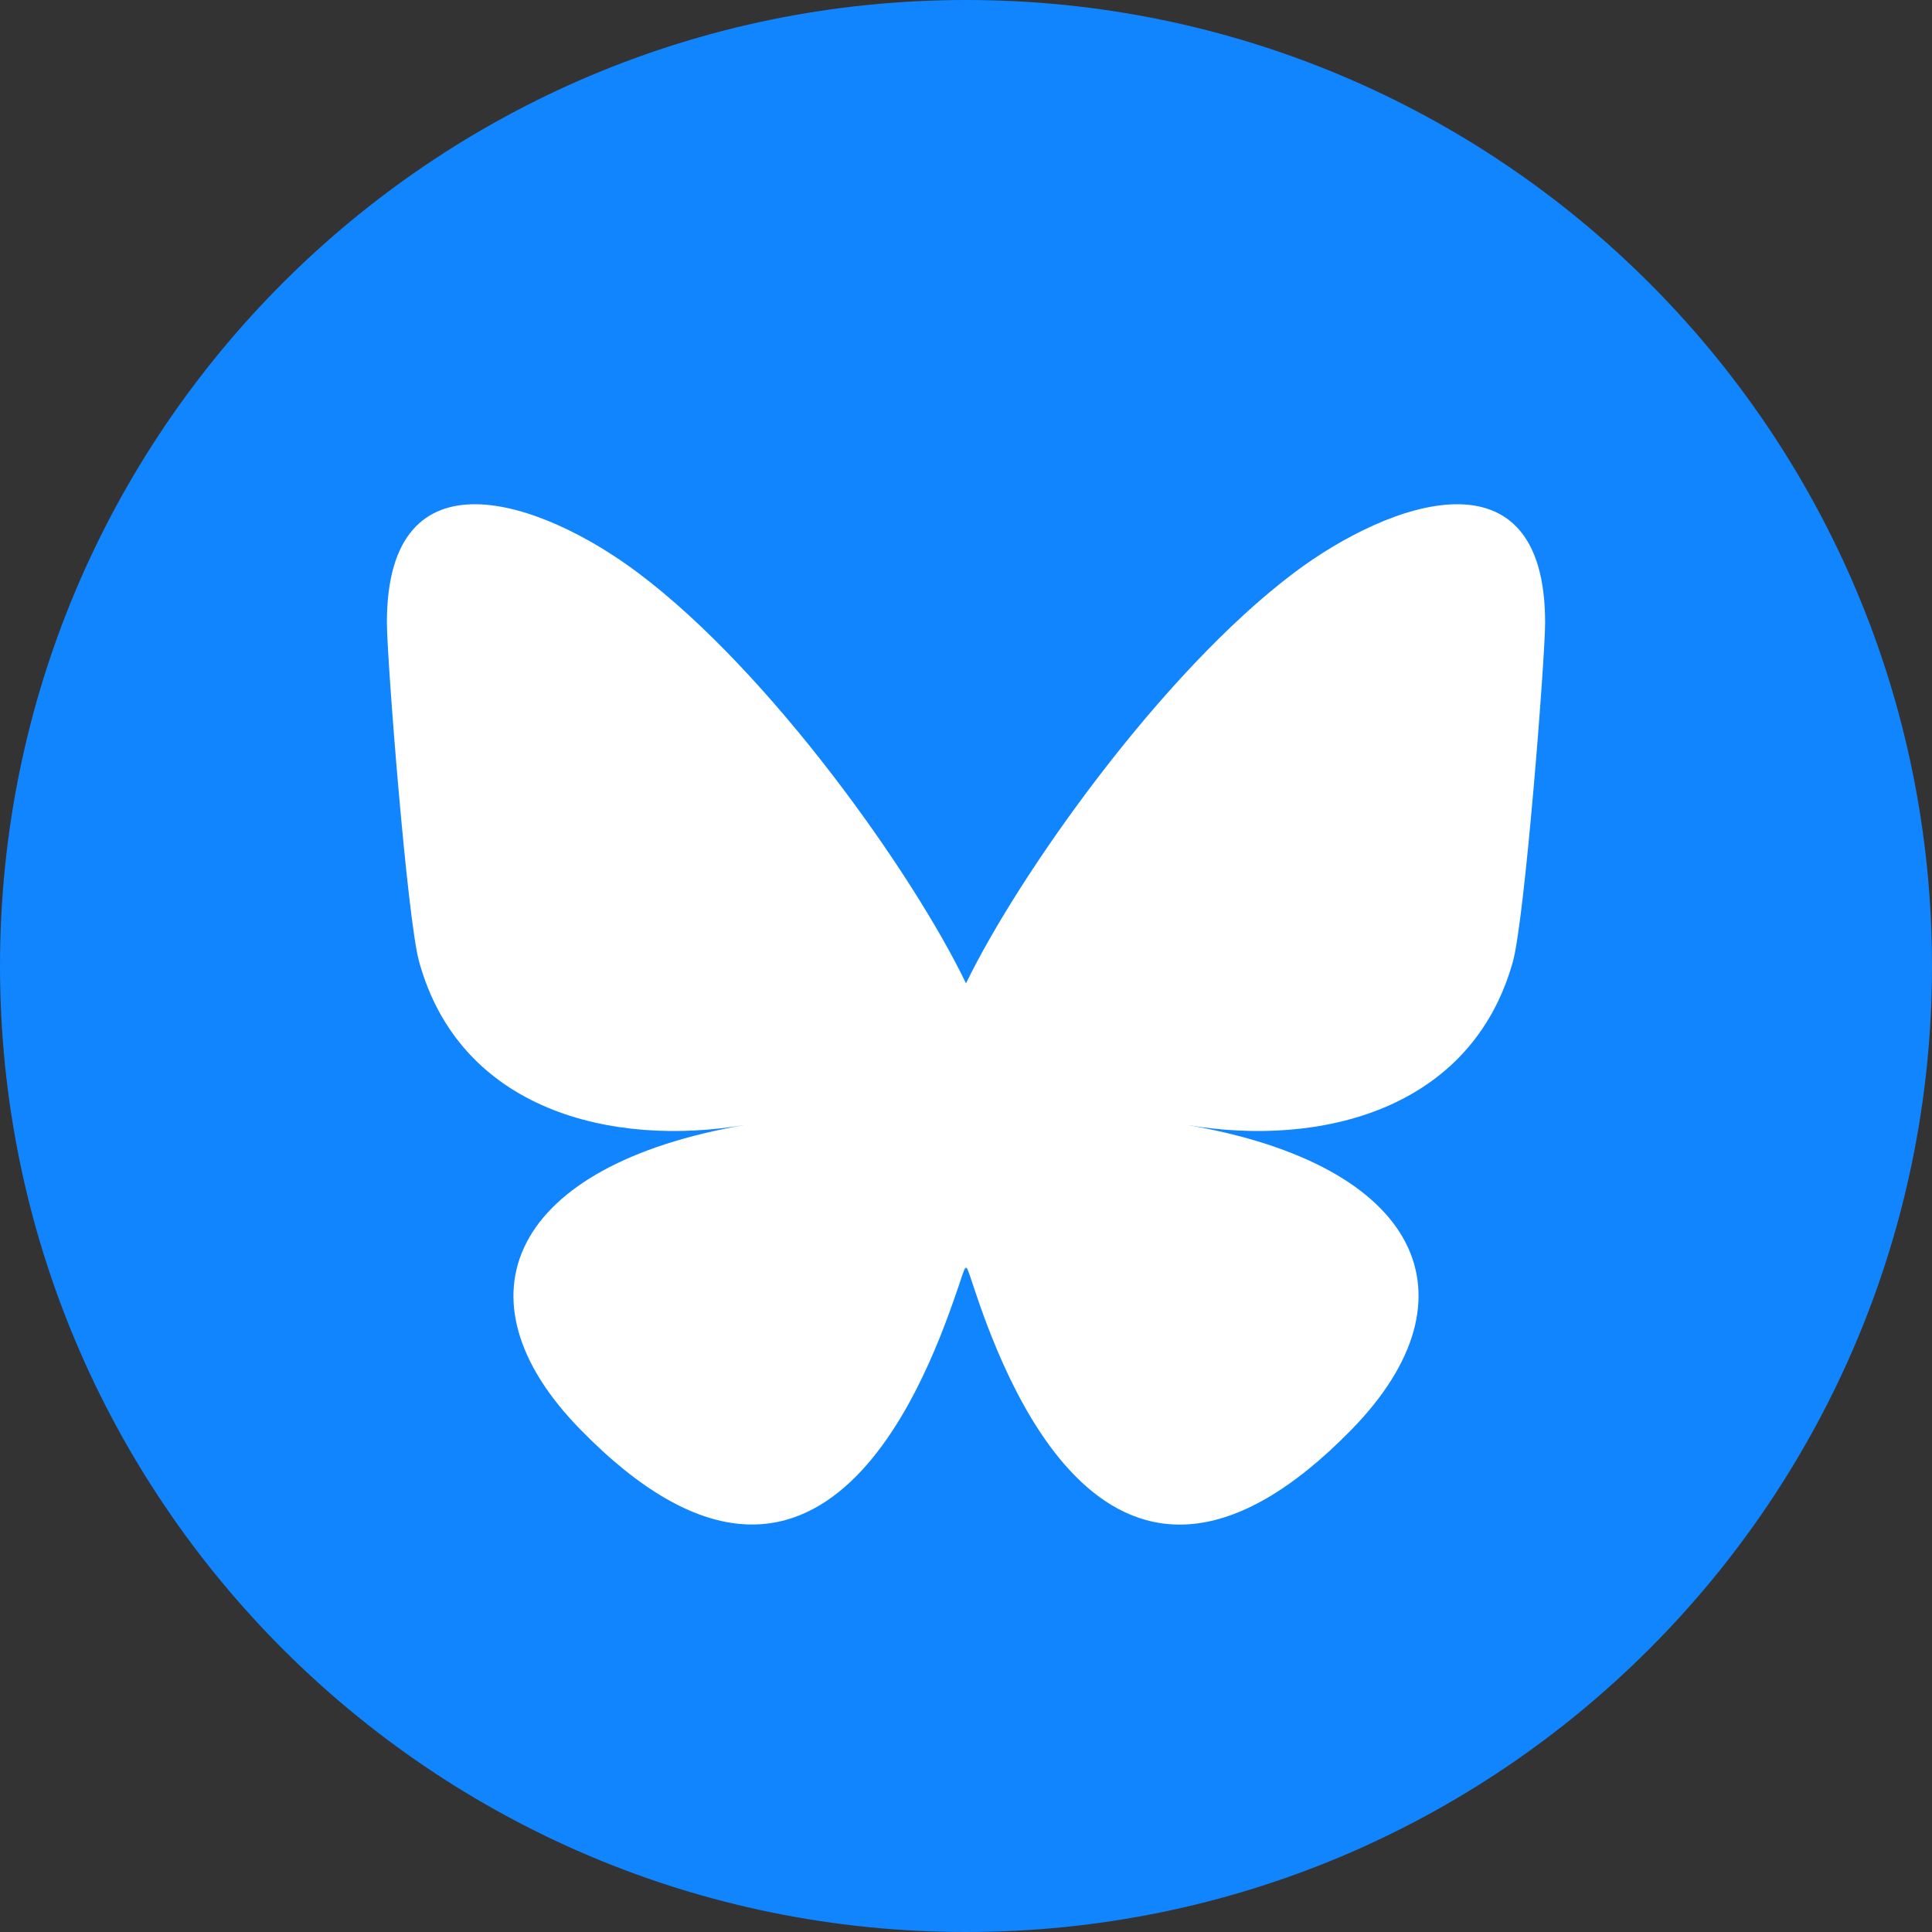
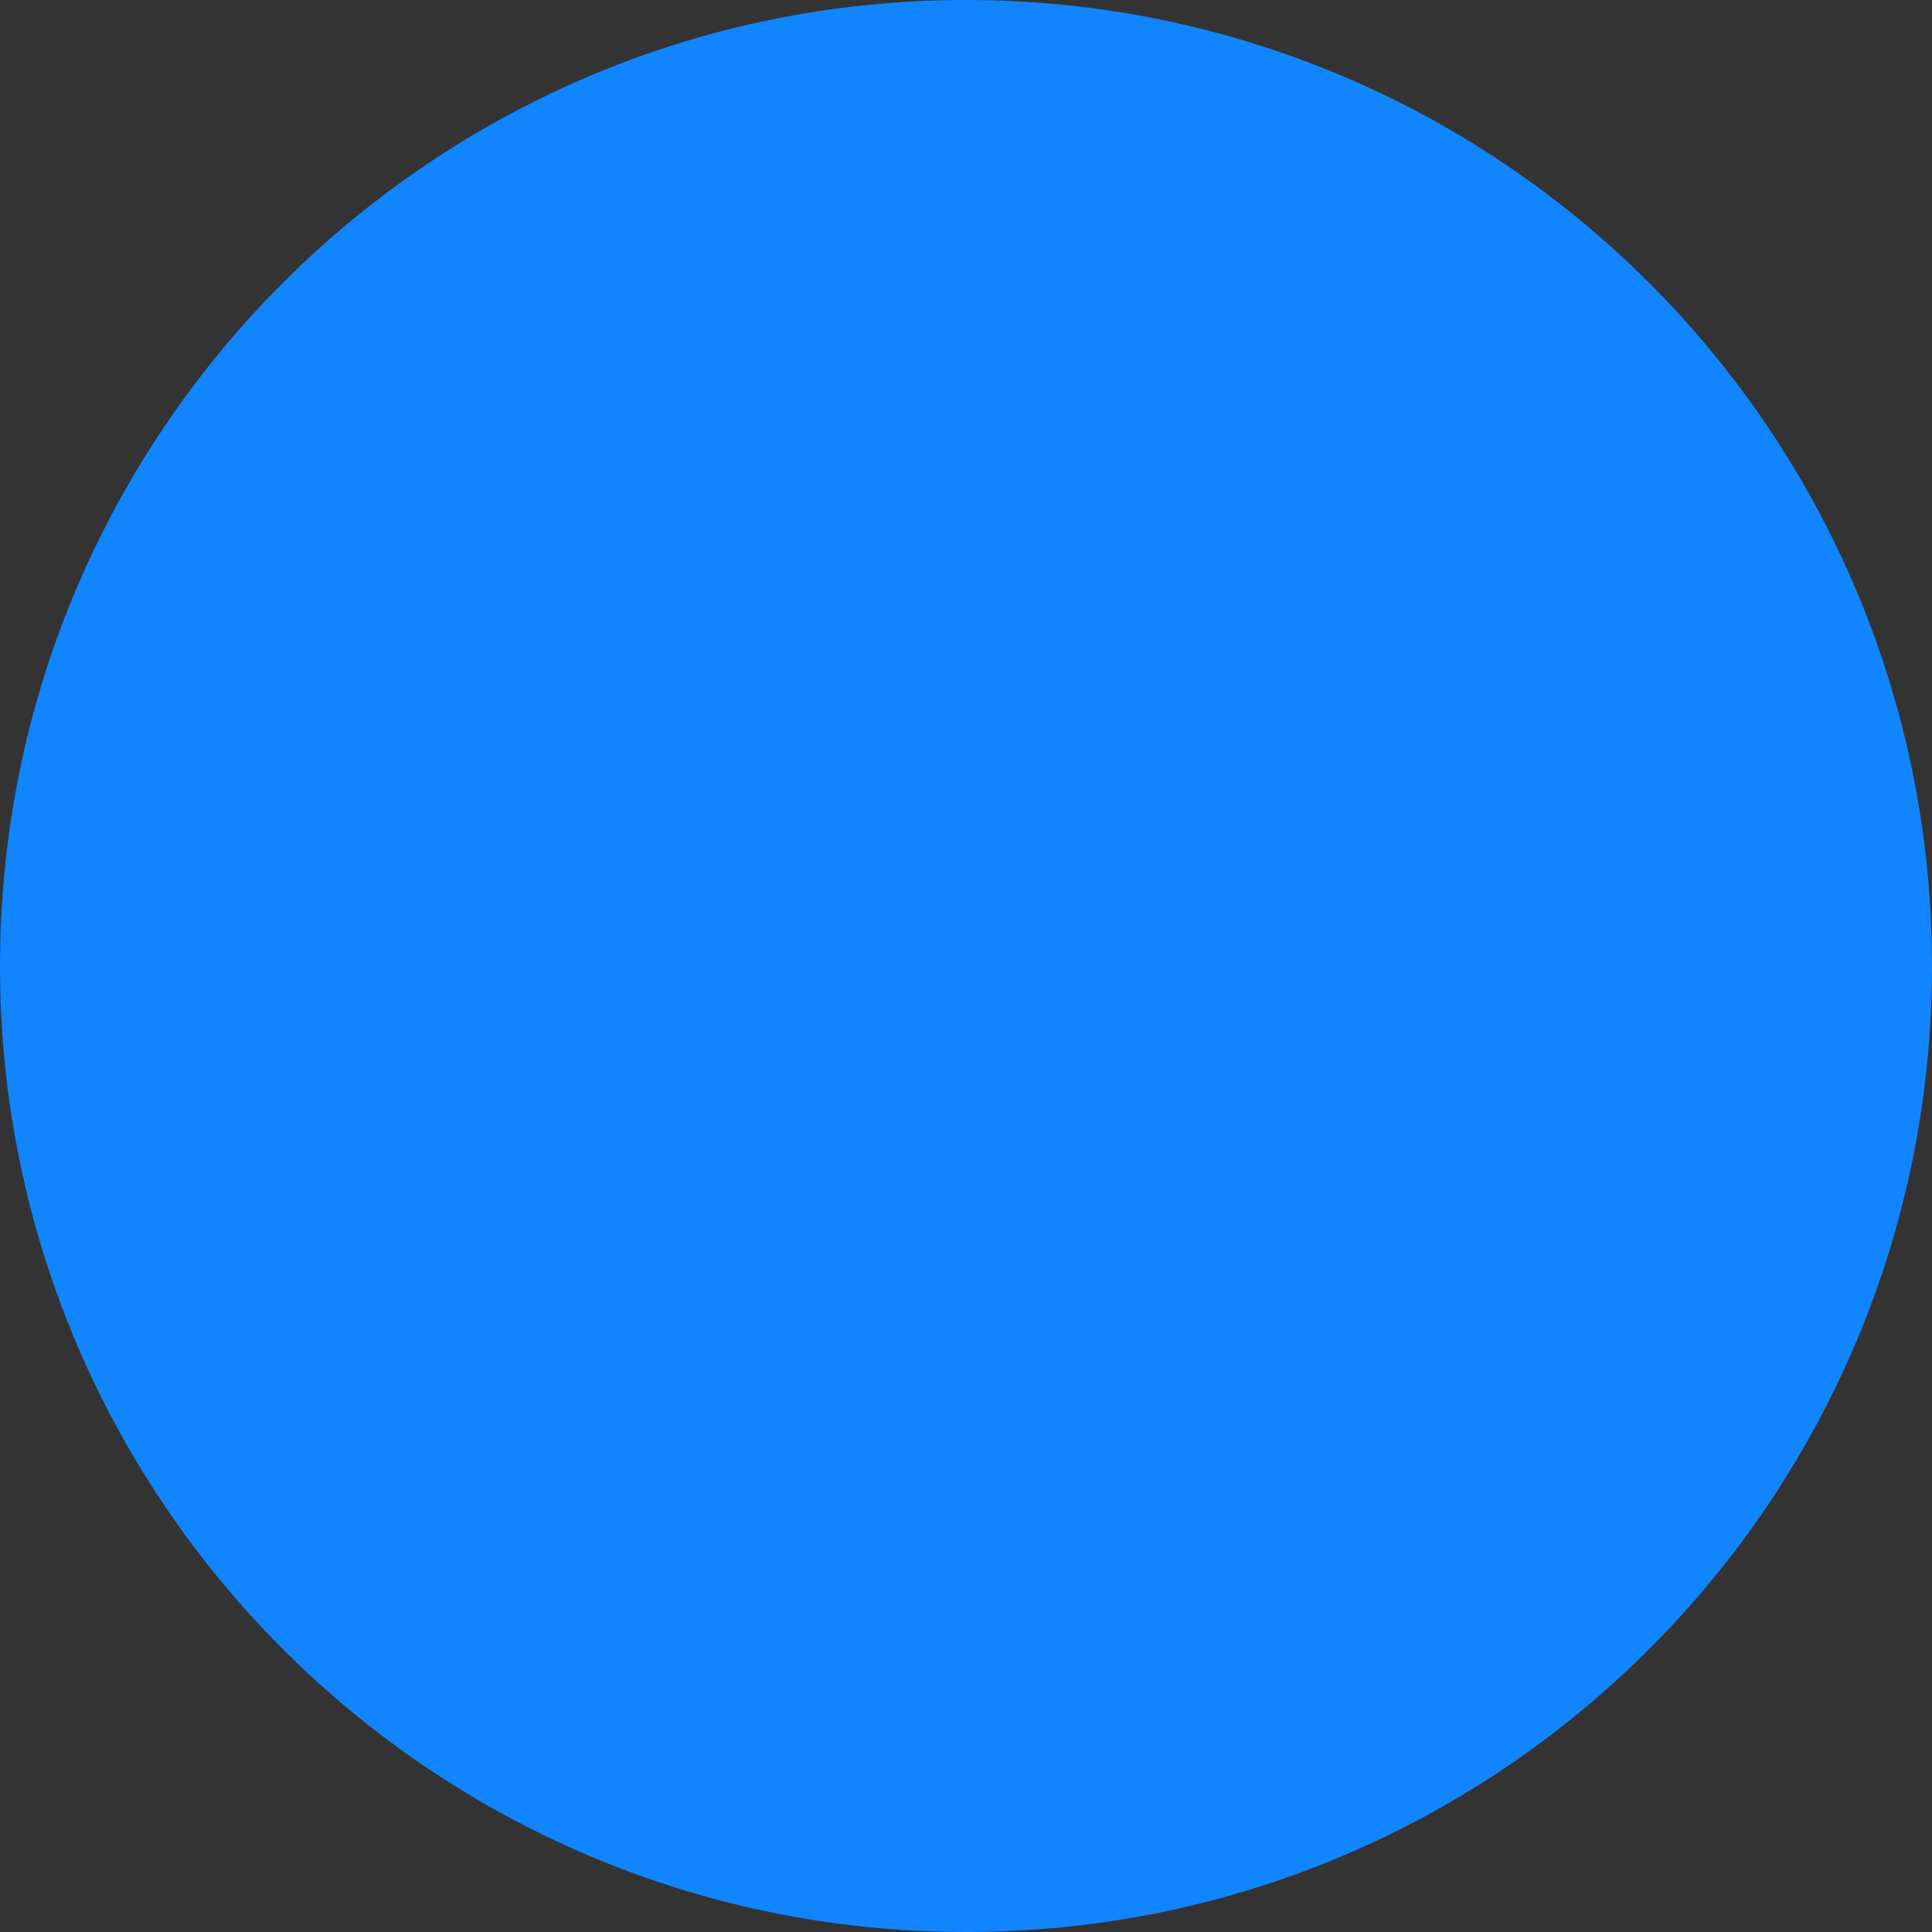
<svg xmlns="http://www.w3.org/2000/svg" id="_レイヤー_2" data-name="レイヤー 2" viewBox="0 0 40 40">
  <rect x="0" y="0" width="40" height="40" fill="#333333" stroke="none" />
  <defs>
    <style>
      .cls-1 {
        fill: #fff;
      }

      .cls-2 {
        fill: #1185fe;
        fill-rule: evenodd;
      }
    </style>
  </defs>
  <g id="x">
    <g id="bluesky">
      <path id="bluesky-2" data-name="bluesky" class="cls-2" d="M20,40C8.95,40,0,31.05,0,20S8.95,0,20,0s20,8.95,20,20-8.95,20-20,20Z" />
-       <path class="cls-1" d="M13.21,11.86c2.75,2.06,5.71,6.25,6.79,8.5,1.09-2.25,4.04-6.43,6.79-8.5,1.98-1.49,5.2-2.64,5.2,1.03,0,.73-.42,6.15-.67,7.03-.86,3.06-3.98,3.84-6.75,3.37,4.85.83,6.09,3.56,3.42,6.3-5.06,5.19-7.28-1.3-7.84-2.97-.1-.31-.15-.45-.15-.33,0-.12-.05.02-.15.33-.57,1.66-2.78,8.16-7.84,2.97-2.67-2.73-1.43-5.47,3.42-6.3-2.78.47-5.9-.31-6.75-3.37-.25-.88-.67-6.3-.67-7.03,0-3.67,3.22-2.52,5.2-1.03Z" />
    </g>
  </g>
</svg>